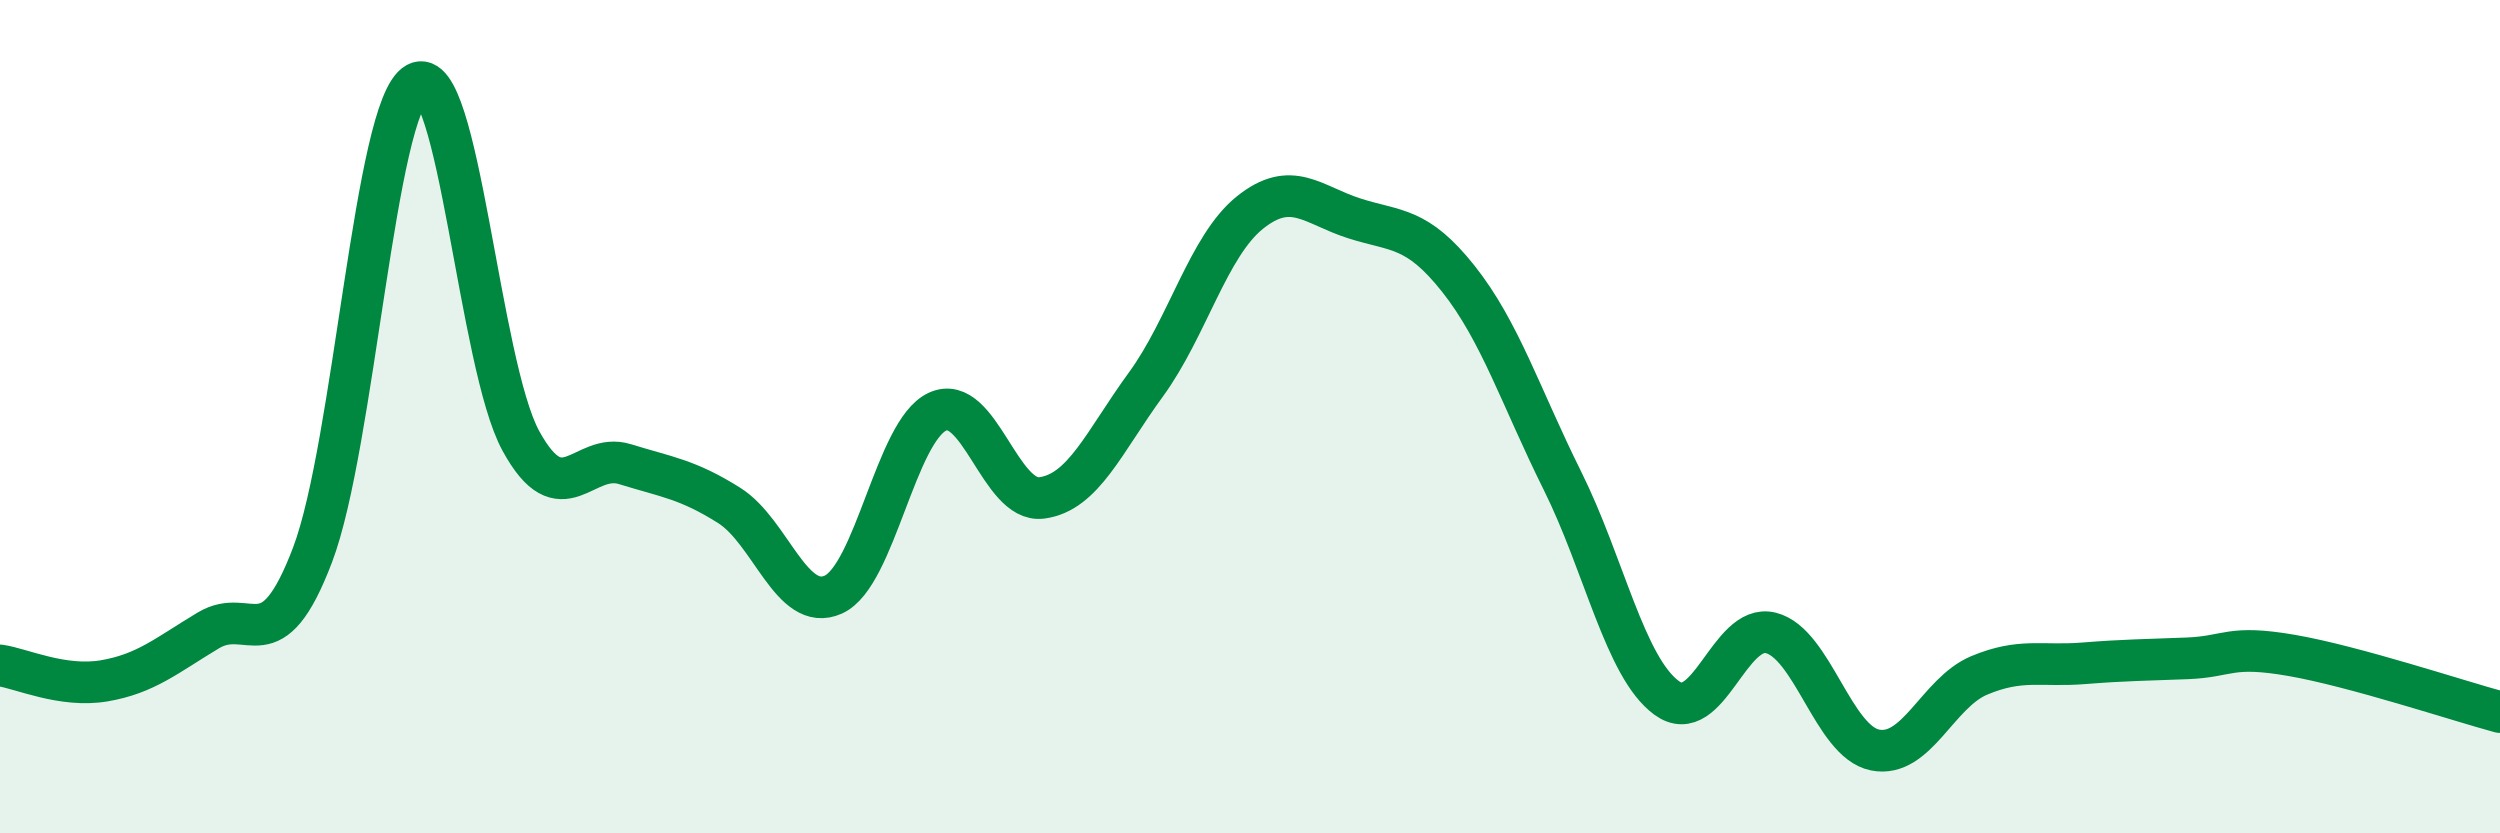
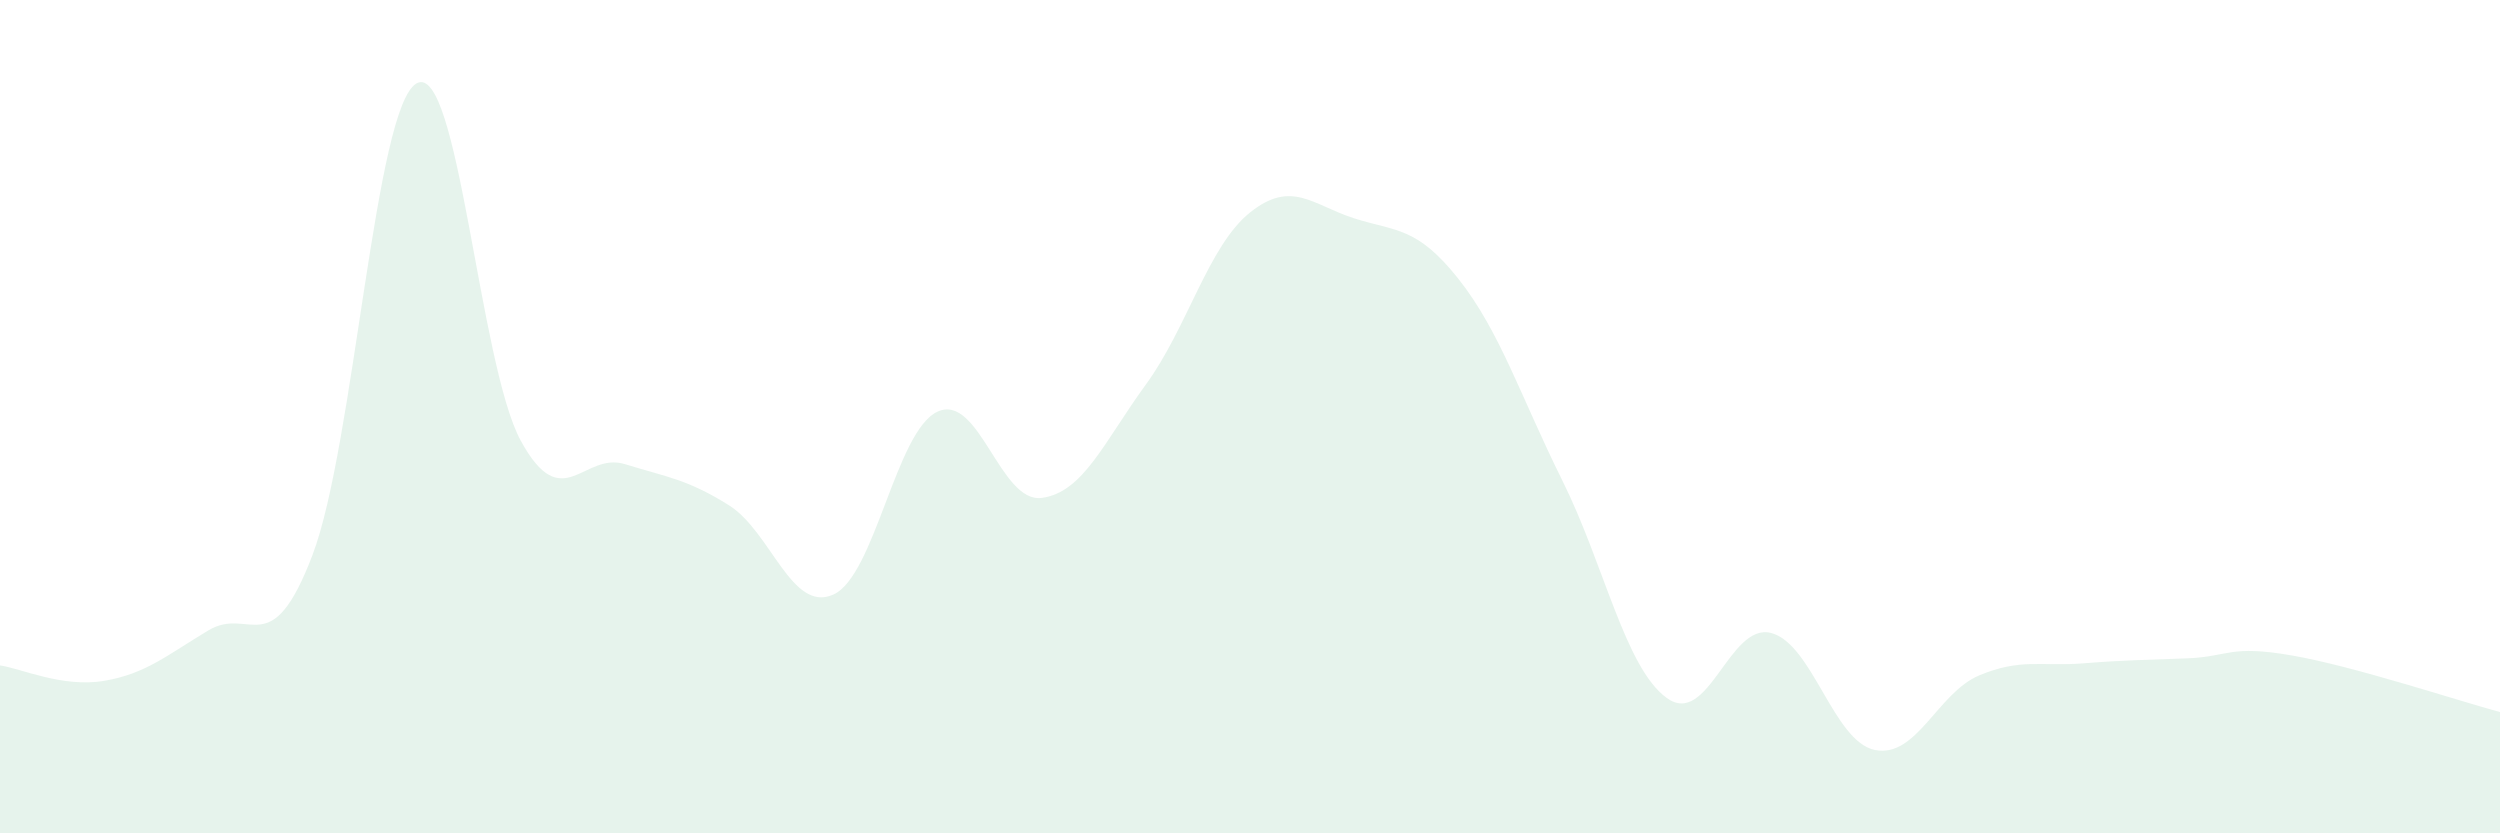
<svg xmlns="http://www.w3.org/2000/svg" width="60" height="20" viewBox="0 0 60 20">
  <path d="M 0,15.97 C 0.5,16.04 1.5,16.51 2.5,16.34 C 3.5,16.17 4,15.73 5,15.13 C 6,14.53 6.5,15.95 7.5,13.32 C 8.5,10.69 9,2.55 10,2 C 11,1.45 11.5,8.75 12.5,10.58 C 13.5,12.41 14,10.83 15,11.14 C 16,11.45 16.5,11.5 17.5,12.13 C 18.5,12.76 19,14.72 20,14.27 C 21,13.82 21.5,10.34 22.5,9.88 C 23.5,9.42 24,12.08 25,11.95 C 26,11.82 26.5,10.6 27.5,9.23 C 28.5,7.86 29,5.9 30,5.1 C 31,4.3 31.5,4.92 32.5,5.24 C 33.5,5.56 34,5.43 35,6.69 C 36,7.95 36.5,9.53 37.5,11.54 C 38.5,13.55 39,16.02 40,16.75 C 41,17.48 41.5,14.94 42.5,15.19 C 43.5,15.44 44,17.8 45,18 C 46,18.2 46.5,16.63 47.5,16.21 C 48.5,15.79 49,16 50,15.92 C 51,15.84 51.5,15.84 52.5,15.8 C 53.5,15.76 53.5,15.47 55,15.73 C 56.5,15.99 59,16.82 60,17.09L60 20L0 20Z" fill="#008740" opacity="0.1" stroke-linecap="round" stroke-linejoin="round" />
-   <path d="M 0,15.97 C 0.5,16.04 1.5,16.51 2.5,16.34 C 3.5,16.17 4,15.73 5,15.13 C 6,14.53 6.5,15.95 7.5,13.32 C 8.5,10.69 9,2.55 10,2 C 11,1.45 11.5,8.75 12.5,10.58 C 13.5,12.41 14,10.83 15,11.14 C 16,11.45 16.5,11.5 17.5,12.13 C 18.5,12.76 19,14.72 20,14.27 C 21,13.82 21.5,10.34 22.5,9.88 C 23.5,9.42 24,12.08 25,11.95 C 26,11.82 26.5,10.6 27.5,9.23 C 28.5,7.86 29,5.9 30,5.1 C 31,4.3 31.5,4.92 32.5,5.24 C 33.5,5.56 34,5.43 35,6.69 C 36,7.95 36.5,9.53 37.5,11.54 C 38.5,13.55 39,16.02 40,16.75 C 41,17.48 41.5,14.94 42.5,15.19 C 43.5,15.44 44,17.8 45,18 C 46,18.2 46.5,16.63 47.5,16.21 C 48.5,15.79 49,16 50,15.92 C 51,15.84 51.5,15.84 52.5,15.8 C 53.5,15.76 53.5,15.47 55,15.73 C 56.5,15.99 59,16.82 60,17.09" stroke="#008740" stroke-width="1" fill="none" stroke-linecap="round" stroke-linejoin="round" />
</svg>